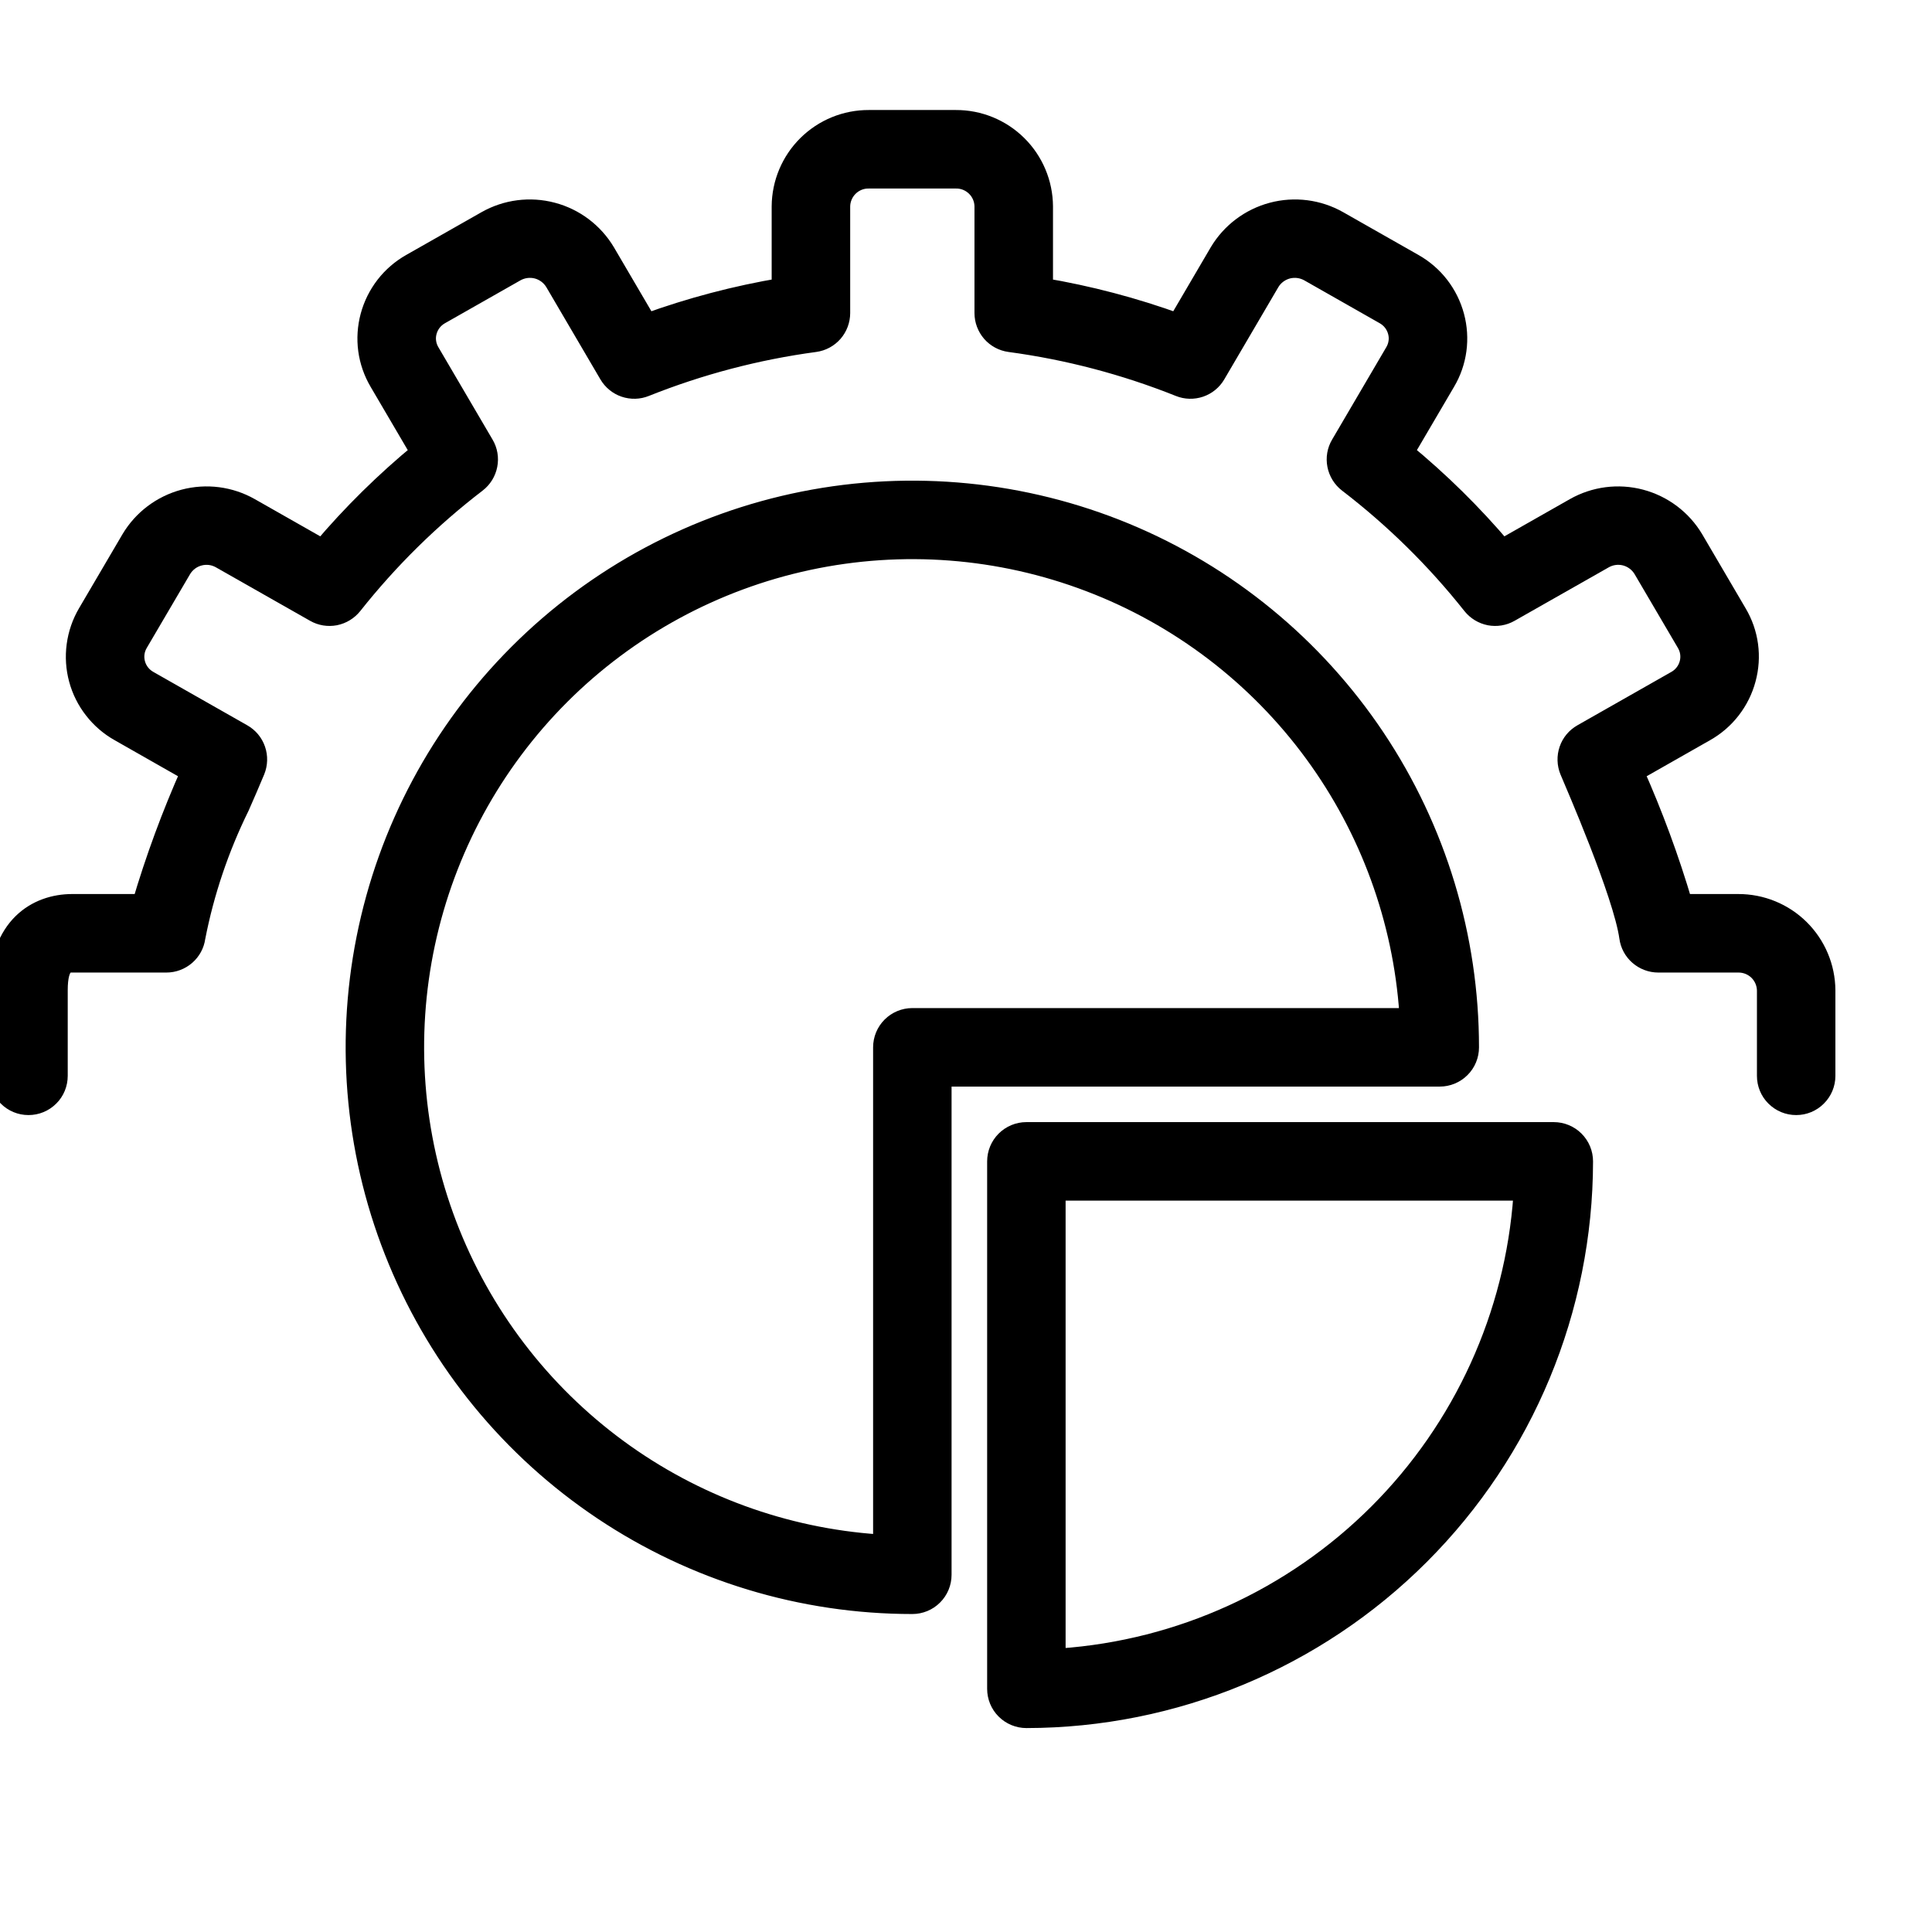
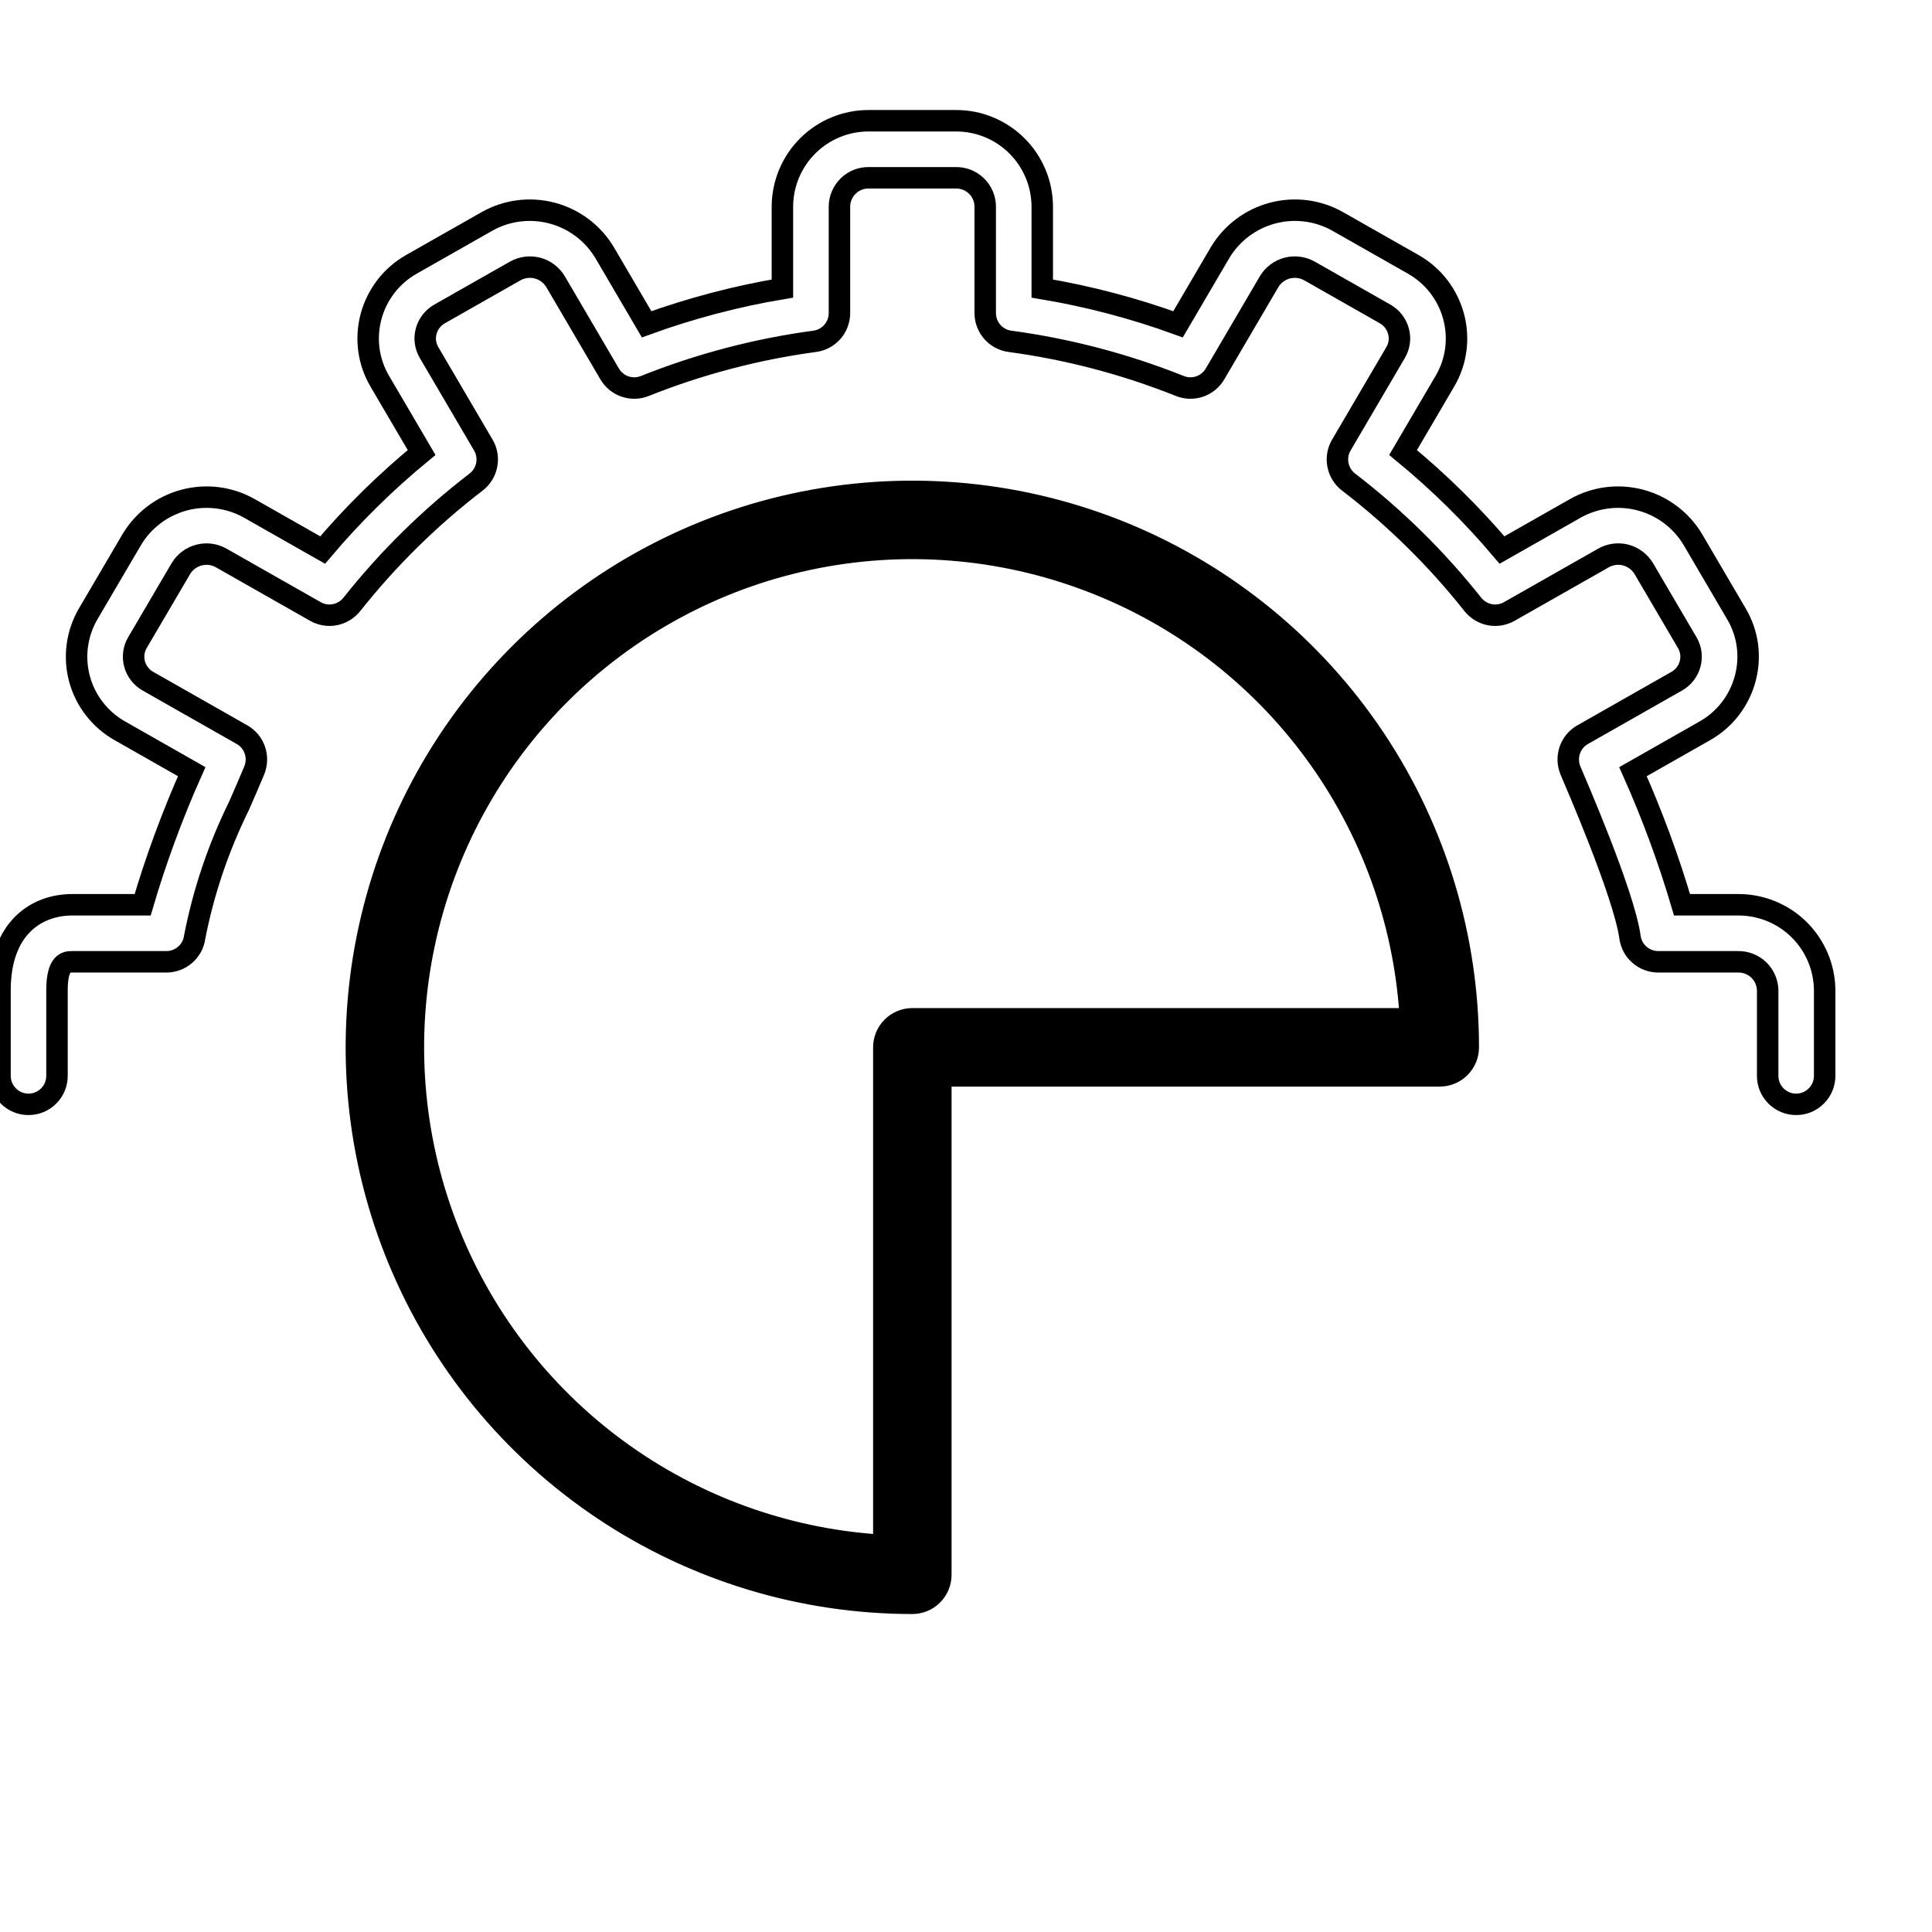
<svg xmlns="http://www.w3.org/2000/svg" width="36" height="36" viewBox="0 0 36 36" fill="none">
  <g clip-path="url(#clip0_1909_15584)">
    <mask id="path-1-outside-1_1909_15584" maskUnits="userSpaceOnUse" x="-1" y="1.25" width="36" height="20" fill="black">
      <rect fill="white" x="-1" y="1.25" width="36" height="20" />
-       <path d="M32.389 16.859H31.342C31.093 16.013 30.787 15.184 30.428 14.379L31.765 13.619C31.949 13.515 32.111 13.376 32.24 13.209C32.37 13.041 32.465 12.85 32.519 12.646C32.574 12.443 32.588 12.232 32.56 12.025C32.532 11.817 32.462 11.617 32.355 11.437L31.546 10.057C31.329 9.692 30.977 9.427 30.567 9.318C30.156 9.209 29.72 9.265 29.35 9.475L27.988 10.249C27.43 9.589 26.812 8.981 26.144 8.432L26.922 7.106C27.029 6.926 27.098 6.726 27.126 6.519C27.154 6.311 27.14 6.1 27.086 5.898C27.031 5.693 26.936 5.502 26.807 5.335C26.677 5.167 26.515 5.028 26.331 4.924L24.928 4.127C24.559 3.918 24.122 3.862 23.712 3.971C23.302 4.08 22.95 4.345 22.733 4.709L21.951 6.043C21.129 5.744 20.282 5.521 19.421 5.377V3.844C19.418 3.419 19.247 3.013 18.945 2.714C18.643 2.415 18.235 2.248 17.81 2.25H16.19C15.765 2.248 15.357 2.415 15.055 2.714C14.753 3.013 14.582 3.419 14.579 3.844V5.377C13.718 5.521 12.871 5.744 12.049 6.043L11.267 4.709C11.05 4.345 10.698 4.079 10.288 3.971C9.878 3.862 9.441 3.918 9.072 4.127L7.669 4.924C7.485 5.028 7.323 5.167 7.193 5.335C7.064 5.502 6.969 5.693 6.914 5.898C6.86 6.1 6.846 6.311 6.874 6.519C6.902 6.726 6.972 6.926 7.078 7.106L7.856 8.432C7.188 8.981 6.57 9.589 6.012 10.249L4.65 9.475C4.28 9.265 3.844 9.209 3.433 9.318C3.023 9.427 2.671 9.692 2.454 10.057L1.644 11.437C1.538 11.618 1.469 11.819 1.441 12.028C1.413 12.237 1.427 12.449 1.482 12.652C1.537 12.855 1.632 13.045 1.762 13.211C1.891 13.377 2.052 13.516 2.236 13.619L3.572 14.379C3.213 15.184 2.907 16.013 2.658 16.859H1.345C0.695 16.859 0 17.278 0 18.453V20.047C0 20.188 0.056 20.323 0.156 20.422C0.255 20.522 0.39 20.578 0.531 20.578C0.672 20.578 0.807 20.522 0.907 20.422C1.007 20.323 1.062 20.188 1.062 20.047V18.453C1.062 17.922 1.246 17.922 1.345 17.922H3.101C3.229 17.922 3.353 17.875 3.45 17.791C3.547 17.707 3.61 17.591 3.627 17.464C3.792 16.617 4.07 15.795 4.451 15.021C4.55 14.796 4.647 14.573 4.738 14.354C4.787 14.234 4.791 14.1 4.749 13.978C4.707 13.855 4.622 13.753 4.509 13.689L2.76 12.695C2.699 12.661 2.644 12.614 2.601 12.559C2.557 12.503 2.525 12.439 2.507 12.37C2.489 12.304 2.485 12.235 2.494 12.167C2.503 12.099 2.526 12.034 2.561 11.974L3.371 10.594C3.446 10.47 3.567 10.379 3.708 10.343C3.849 10.306 3.998 10.326 4.125 10.399L5.877 11.394C5.987 11.457 6.116 11.478 6.241 11.454C6.365 11.429 6.477 11.361 6.556 11.262C7.231 10.41 8.009 9.644 8.871 8.983C8.974 8.904 9.044 8.791 9.069 8.663C9.094 8.536 9.072 8.404 9.006 8.293L7.995 6.569C7.96 6.51 7.937 6.444 7.928 6.376C7.918 6.308 7.923 6.239 7.941 6.173C7.959 6.105 7.991 6.041 8.034 5.985C8.078 5.929 8.132 5.883 8.194 5.848L9.597 5.051C9.723 4.979 9.873 4.959 10.014 4.995C10.155 5.032 10.275 5.122 10.351 5.247L11.36 6.968C11.425 7.078 11.526 7.161 11.646 7.202C11.767 7.243 11.898 7.24 12.016 7.192C13.033 6.786 14.096 6.506 15.182 6.36C15.309 6.343 15.426 6.28 15.511 6.183C15.595 6.086 15.642 5.962 15.642 5.833V3.844C15.644 3.701 15.704 3.564 15.806 3.465C15.909 3.365 16.047 3.31 16.19 3.313H17.81C17.953 3.31 18.091 3.365 18.194 3.465C18.297 3.564 18.356 3.701 18.358 3.844V5.833C18.358 5.962 18.405 6.086 18.489 6.183C18.574 6.28 18.691 6.343 18.818 6.36C19.904 6.506 20.967 6.786 21.984 7.192C22.102 7.24 22.233 7.243 22.354 7.202C22.474 7.161 22.576 7.078 22.64 6.968L23.649 5.247C23.724 5.122 23.846 5.032 23.986 4.995C24.128 4.959 24.277 4.979 24.404 5.051L25.806 5.848C25.868 5.883 25.922 5.929 25.966 5.985C26.009 6.041 26.041 6.105 26.059 6.173C26.077 6.239 26.082 6.308 26.072 6.376C26.063 6.444 26.04 6.51 26.005 6.569L24.994 8.293C24.928 8.404 24.906 8.536 24.931 8.663C24.956 8.79 25.026 8.904 25.129 8.983C25.991 9.644 26.769 10.41 27.444 11.262C27.523 11.361 27.635 11.429 27.759 11.454C27.884 11.478 28.013 11.457 28.123 11.394L29.875 10.399C30.002 10.326 30.151 10.306 30.292 10.342C30.433 10.379 30.554 10.47 30.629 10.594L31.439 11.974C31.474 12.034 31.497 12.099 31.506 12.167C31.515 12.235 31.511 12.304 31.493 12.37C31.475 12.439 31.443 12.503 31.399 12.559C31.356 12.614 31.302 12.661 31.24 12.695L29.491 13.689C29.378 13.753 29.293 13.855 29.251 13.978C29.209 14.1 29.213 14.234 29.262 14.354C29.353 14.573 30.258 16.645 30.373 17.464C30.39 17.591 30.453 17.707 30.55 17.791C30.647 17.875 30.771 17.922 30.899 17.922H32.389C32.532 17.92 32.67 17.975 32.773 18.074C32.876 18.174 32.935 18.31 32.938 18.453V20.047C32.938 20.188 32.993 20.323 33.093 20.422C33.193 20.522 33.328 20.578 33.469 20.578C33.61 20.578 33.745 20.522 33.844 20.422C33.944 20.323 34 20.188 34 20.047V18.453C33.997 18.028 33.826 17.622 33.524 17.323C33.222 17.024 32.814 16.858 32.389 16.859Z" />
    </mask>
-     <path d="M32.389 16.859H31.342C31.093 16.013 30.787 15.184 30.428 14.379L31.765 13.619C31.949 13.515 32.111 13.376 32.24 13.209C32.37 13.041 32.465 12.85 32.519 12.646C32.574 12.443 32.588 12.232 32.56 12.025C32.532 11.817 32.462 11.617 32.355 11.437L31.546 10.057C31.329 9.692 30.977 9.427 30.567 9.318C30.156 9.209 29.72 9.265 29.35 9.475L27.988 10.249C27.43 9.589 26.812 8.981 26.144 8.432L26.922 7.106C27.029 6.926 27.098 6.726 27.126 6.519C27.154 6.311 27.14 6.1 27.086 5.898C27.031 5.693 26.936 5.502 26.807 5.335C26.677 5.167 26.515 5.028 26.331 4.924L24.928 4.127C24.559 3.918 24.122 3.862 23.712 3.971C23.302 4.08 22.95 4.345 22.733 4.709L21.951 6.043C21.129 5.744 20.282 5.521 19.421 5.377V3.844C19.418 3.419 19.247 3.013 18.945 2.714C18.643 2.415 18.235 2.248 17.81 2.25H16.19C15.765 2.248 15.357 2.415 15.055 2.714C14.753 3.013 14.582 3.419 14.579 3.844V5.377C13.718 5.521 12.871 5.744 12.049 6.043L11.267 4.709C11.05 4.345 10.698 4.079 10.288 3.971C9.878 3.862 9.441 3.918 9.072 4.127L7.669 4.924C7.485 5.028 7.323 5.167 7.193 5.335C7.064 5.502 6.969 5.693 6.914 5.898C6.86 6.1 6.846 6.311 6.874 6.519C6.902 6.726 6.972 6.926 7.078 7.106L7.856 8.432C7.188 8.981 6.57 9.589 6.012 10.249L4.65 9.475C4.28 9.265 3.844 9.209 3.433 9.318C3.023 9.427 2.671 9.692 2.454 10.057L1.644 11.437C1.538 11.618 1.469 11.819 1.441 12.028C1.413 12.237 1.427 12.449 1.482 12.652C1.537 12.855 1.632 13.045 1.762 13.211C1.891 13.377 2.052 13.516 2.236 13.619L3.572 14.379C3.213 15.184 2.907 16.013 2.658 16.859H1.345C0.695 16.859 0 17.278 0 18.453V20.047C0 20.188 0.056 20.323 0.156 20.422C0.255 20.522 0.39 20.578 0.531 20.578C0.672 20.578 0.807 20.522 0.907 20.422C1.007 20.323 1.062 20.188 1.062 20.047V18.453C1.062 17.922 1.246 17.922 1.345 17.922H3.101C3.229 17.922 3.353 17.875 3.45 17.791C3.547 17.707 3.61 17.591 3.627 17.464C3.792 16.617 4.07 15.795 4.451 15.021C4.55 14.796 4.647 14.573 4.738 14.354C4.787 14.234 4.791 14.1 4.749 13.978C4.707 13.855 4.622 13.753 4.509 13.689L2.76 12.695C2.699 12.661 2.644 12.614 2.601 12.559C2.557 12.503 2.525 12.439 2.507 12.37C2.489 12.304 2.485 12.235 2.494 12.167C2.503 12.099 2.526 12.034 2.561 11.974L3.371 10.594C3.446 10.47 3.567 10.379 3.708 10.343C3.849 10.306 3.998 10.326 4.125 10.399L5.877 11.394C5.987 11.457 6.116 11.478 6.241 11.454C6.365 11.429 6.477 11.361 6.556 11.262C7.231 10.41 8.009 9.644 8.871 8.983C8.974 8.904 9.044 8.791 9.069 8.663C9.094 8.536 9.072 8.404 9.006 8.293L7.995 6.569C7.96 6.51 7.937 6.444 7.928 6.376C7.918 6.308 7.923 6.239 7.941 6.173C7.959 6.105 7.991 6.041 8.034 5.985C8.078 5.929 8.132 5.883 8.194 5.848L9.597 5.051C9.723 4.979 9.873 4.959 10.014 4.995C10.155 5.032 10.275 5.122 10.351 5.247L11.36 6.968C11.425 7.078 11.526 7.161 11.646 7.202C11.767 7.243 11.898 7.24 12.016 7.192C13.033 6.786 14.096 6.506 15.182 6.36C15.309 6.343 15.426 6.28 15.511 6.183C15.595 6.086 15.642 5.962 15.642 5.833V3.844C15.644 3.701 15.704 3.564 15.806 3.465C15.909 3.365 16.047 3.31 16.19 3.313H17.81C17.953 3.31 18.091 3.365 18.194 3.465C18.297 3.564 18.356 3.701 18.358 3.844V5.833C18.358 5.962 18.405 6.086 18.489 6.183C18.574 6.28 18.691 6.343 18.818 6.36C19.904 6.506 20.967 6.786 21.984 7.192C22.102 7.24 22.233 7.243 22.354 7.202C22.474 7.161 22.576 7.078 22.64 6.968L23.649 5.247C23.724 5.122 23.846 5.032 23.986 4.995C24.128 4.959 24.277 4.979 24.404 5.051L25.806 5.848C25.868 5.883 25.922 5.929 25.966 5.985C26.009 6.041 26.041 6.105 26.059 6.173C26.077 6.239 26.082 6.308 26.072 6.376C26.063 6.444 26.04 6.51 26.005 6.569L24.994 8.293C24.928 8.404 24.906 8.536 24.931 8.663C24.956 8.79 25.026 8.904 25.129 8.983C25.991 9.644 26.769 10.41 27.444 11.262C27.523 11.361 27.635 11.429 27.759 11.454C27.884 11.478 28.013 11.457 28.123 11.394L29.875 10.399C30.002 10.326 30.151 10.306 30.292 10.342C30.433 10.379 30.554 10.47 30.629 10.594L31.439 11.974C31.474 12.034 31.497 12.099 31.506 12.167C31.515 12.235 31.511 12.304 31.493 12.37C31.475 12.439 31.443 12.503 31.399 12.559C31.356 12.614 31.302 12.661 31.24 12.695L29.491 13.689C29.378 13.753 29.293 13.855 29.251 13.978C29.209 14.1 29.213 14.234 29.262 14.354C29.353 14.573 30.258 16.645 30.373 17.464C30.39 17.591 30.453 17.707 30.55 17.791C30.647 17.875 30.771 17.922 30.899 17.922H32.389C32.532 17.92 32.67 17.975 32.773 18.074C32.876 18.174 32.935 18.31 32.938 18.453V20.047C32.938 20.188 32.993 20.323 33.093 20.422C33.193 20.522 33.328 20.578 33.469 20.578C33.61 20.578 33.745 20.522 33.844 20.422C33.944 20.323 34 20.188 34 20.047V18.453C33.997 18.028 33.826 17.622 33.524 17.323C33.222 17.024 32.814 16.858 32.389 16.859Z" fill="black" />
    <path d="M32.389 16.859H31.342C31.093 16.013 30.787 15.184 30.428 14.379L31.765 13.619C31.949 13.515 32.111 13.376 32.24 13.209C32.37 13.041 32.465 12.85 32.519 12.646C32.574 12.443 32.588 12.232 32.56 12.025C32.532 11.817 32.462 11.617 32.355 11.437L31.546 10.057C31.329 9.692 30.977 9.427 30.567 9.318C30.156 9.209 29.72 9.265 29.35 9.475L27.988 10.249C27.43 9.589 26.812 8.981 26.144 8.432L26.922 7.106C27.029 6.926 27.098 6.726 27.126 6.519C27.154 6.311 27.14 6.1 27.086 5.898C27.031 5.693 26.936 5.502 26.807 5.335C26.677 5.167 26.515 5.028 26.331 4.924L24.928 4.127C24.559 3.918 24.122 3.862 23.712 3.971C23.302 4.08 22.95 4.345 22.733 4.709L21.951 6.043C21.129 5.744 20.282 5.521 19.421 5.377V3.844C19.418 3.419 19.247 3.013 18.945 2.714C18.643 2.415 18.235 2.248 17.81 2.25H16.19C15.765 2.248 15.357 2.415 15.055 2.714C14.753 3.013 14.582 3.419 14.579 3.844V5.377C13.718 5.521 12.871 5.744 12.049 6.043L11.267 4.709C11.05 4.345 10.698 4.079 10.288 3.971C9.878 3.862 9.441 3.918 9.072 4.127L7.669 4.924C7.485 5.028 7.323 5.167 7.193 5.335C7.064 5.502 6.969 5.693 6.914 5.898C6.86 6.1 6.846 6.311 6.874 6.519C6.902 6.726 6.972 6.926 7.078 7.106L7.856 8.432C7.188 8.981 6.57 9.589 6.012 10.249L4.65 9.475C4.28 9.265 3.844 9.209 3.433 9.318C3.023 9.427 2.671 9.692 2.454 10.057L1.644 11.437C1.538 11.618 1.469 11.819 1.441 12.028C1.413 12.237 1.427 12.449 1.482 12.652C1.537 12.855 1.632 13.045 1.762 13.211C1.891 13.377 2.052 13.516 2.236 13.619L3.572 14.379C3.213 15.184 2.907 16.013 2.658 16.859H1.345C0.695 16.859 0 17.278 0 18.453V20.047C0 20.188 0.056 20.323 0.156 20.422C0.255 20.522 0.39 20.578 0.531 20.578C0.672 20.578 0.807 20.522 0.907 20.422C1.007 20.323 1.062 20.188 1.062 20.047V18.453C1.062 17.922 1.246 17.922 1.345 17.922H3.101C3.229 17.922 3.353 17.875 3.45 17.791C3.547 17.707 3.61 17.591 3.627 17.464C3.792 16.617 4.07 15.795 4.451 15.021C4.55 14.796 4.647 14.573 4.738 14.354C4.787 14.234 4.791 14.1 4.749 13.978C4.707 13.855 4.622 13.753 4.509 13.689L2.76 12.695C2.699 12.661 2.644 12.614 2.601 12.559C2.557 12.503 2.525 12.439 2.507 12.37C2.489 12.304 2.485 12.235 2.494 12.167C2.503 12.099 2.526 12.034 2.561 11.974L3.371 10.594C3.446 10.47 3.567 10.379 3.708 10.343C3.849 10.306 3.998 10.326 4.125 10.399L5.877 11.394C5.987 11.457 6.116 11.478 6.241 11.454C6.365 11.429 6.477 11.361 6.556 11.262C7.231 10.41 8.009 9.644 8.871 8.983C8.974 8.904 9.044 8.791 9.069 8.663C9.094 8.536 9.072 8.404 9.006 8.293L7.995 6.569C7.96 6.51 7.937 6.444 7.928 6.376C7.918 6.308 7.923 6.239 7.941 6.173C7.959 6.105 7.991 6.041 8.034 5.985C8.078 5.929 8.132 5.883 8.194 5.848L9.597 5.051C9.723 4.979 9.873 4.959 10.014 4.995C10.155 5.032 10.275 5.122 10.351 5.247L11.36 6.968C11.425 7.078 11.526 7.161 11.646 7.202C11.767 7.243 11.898 7.24 12.016 7.192C13.033 6.786 14.096 6.506 15.182 6.36C15.309 6.343 15.426 6.28 15.511 6.183C15.595 6.086 15.642 5.962 15.642 5.833V3.844C15.644 3.701 15.704 3.564 15.806 3.465C15.909 3.365 16.047 3.31 16.19 3.313H17.81C17.953 3.31 18.091 3.365 18.194 3.465C18.297 3.564 18.356 3.701 18.358 3.844V5.833C18.358 5.962 18.405 6.086 18.489 6.183C18.574 6.28 18.691 6.343 18.818 6.36C19.904 6.506 20.967 6.786 21.984 7.192C22.102 7.24 22.233 7.243 22.354 7.202C22.474 7.161 22.576 7.078 22.64 6.968L23.649 5.247C23.724 5.122 23.846 5.032 23.986 4.995C24.128 4.959 24.277 4.979 24.404 5.051L25.806 5.848C25.868 5.883 25.922 5.929 25.966 5.985C26.009 6.041 26.041 6.105 26.059 6.173C26.077 6.239 26.082 6.308 26.072 6.376C26.063 6.444 26.04 6.51 26.005 6.569L24.994 8.293C24.928 8.404 24.906 8.536 24.931 8.663C24.956 8.79 25.026 8.904 25.129 8.983C25.991 9.644 26.769 10.41 27.444 11.262C27.523 11.361 27.635 11.429 27.759 11.454C27.884 11.478 28.013 11.457 28.123 11.394L29.875 10.399C30.002 10.326 30.151 10.306 30.292 10.342C30.433 10.379 30.554 10.47 30.629 10.594L31.439 11.974C31.474 12.034 31.497 12.099 31.506 12.167C31.515 12.235 31.511 12.304 31.493 12.37C31.475 12.439 31.443 12.503 31.399 12.559C31.356 12.614 31.302 12.661 31.24 12.695L29.491 13.689C29.378 13.753 29.293 13.855 29.251 13.978C29.209 14.1 29.213 14.234 29.262 14.354C29.353 14.573 30.258 16.645 30.373 17.464C30.39 17.591 30.453 17.707 30.55 17.791C30.647 17.875 30.771 17.922 30.899 17.922H32.389C32.532 17.92 32.67 17.975 32.773 18.074C32.876 18.174 32.935 18.31 32.938 18.453V20.047C32.938 20.188 32.993 20.323 33.093 20.422C33.193 20.522 33.328 20.578 33.469 20.578C33.61 20.578 33.745 20.522 33.844 20.422C33.944 20.323 34 20.188 34 20.047V18.453C33.997 18.028 33.826 17.622 33.524 17.323C33.222 17.024 32.814 16.858 32.389 16.859Z" stroke="black" stroke-width="0.4" mask="url(#path-1-outside-1_1909_15584)" />
    <path d="M27.459 19.516C27.459 17.447 26.846 15.425 25.697 13.705C24.547 11.985 22.914 10.644 21.003 9.852C19.091 9.061 16.988 8.854 14.96 9.257C12.931 9.661 11.067 10.657 9.604 12.12C8.141 13.582 7.145 15.446 6.742 17.475C6.338 19.504 6.545 21.607 7.337 23.518C8.128 25.43 9.469 27.063 11.189 28.212C12.909 29.362 14.931 29.975 17 29.975C17.167 29.975 17.328 29.909 17.446 29.79C17.565 29.672 17.631 29.511 17.631 29.344V20.147H26.828C26.995 20.147 27.156 20.08 27.274 19.962C27.393 19.844 27.459 19.683 27.459 19.516ZM17 18.884C16.833 18.884 16.672 18.951 16.554 19.069C16.435 19.188 16.369 19.348 16.369 19.516V28.691C14.635 28.572 12.97 27.964 11.567 26.937C10.136 25.889 9.038 24.449 8.406 22.791C7.774 21.133 7.635 19.328 8.006 17.593C8.377 15.858 9.242 14.267 10.497 13.012C11.751 11.758 13.342 10.893 15.077 10.522C16.812 10.151 18.617 10.29 20.275 10.922C21.933 11.553 23.373 12.651 24.421 14.083C25.448 15.486 26.056 17.151 26.175 18.884H17Z" fill="black" stroke="black" stroke-width="0.2" />
-     <path d="M19.125 21.009H19.125C18.958 21.009 18.797 21.076 18.679 21.194C18.56 21.313 18.494 21.473 18.494 21.641V21.641V31.469C18.494 31.636 18.56 31.797 18.679 31.915C18.797 32.033 18.958 32.1 19.125 32.1H19.125C21.898 32.097 24.557 30.994 26.517 29.033C28.478 27.072 29.581 24.414 29.584 21.641V21.641C29.584 21.473 29.518 21.313 29.399 21.194C29.281 21.076 29.12 21.009 28.953 21.009H19.125ZM25.625 28.141C24.054 29.711 21.97 30.661 19.756 30.816V22.272H28.3C28.145 24.485 27.196 26.57 25.625 28.141Z" fill="black" stroke="black" stroke-width="0.2" />
  </g>
  <defs>
    <clipPath id="clip0_1909_15584">
      <rect width="36" height="36" fill="white" />
    </clipPath>
  </defs>
</svg>